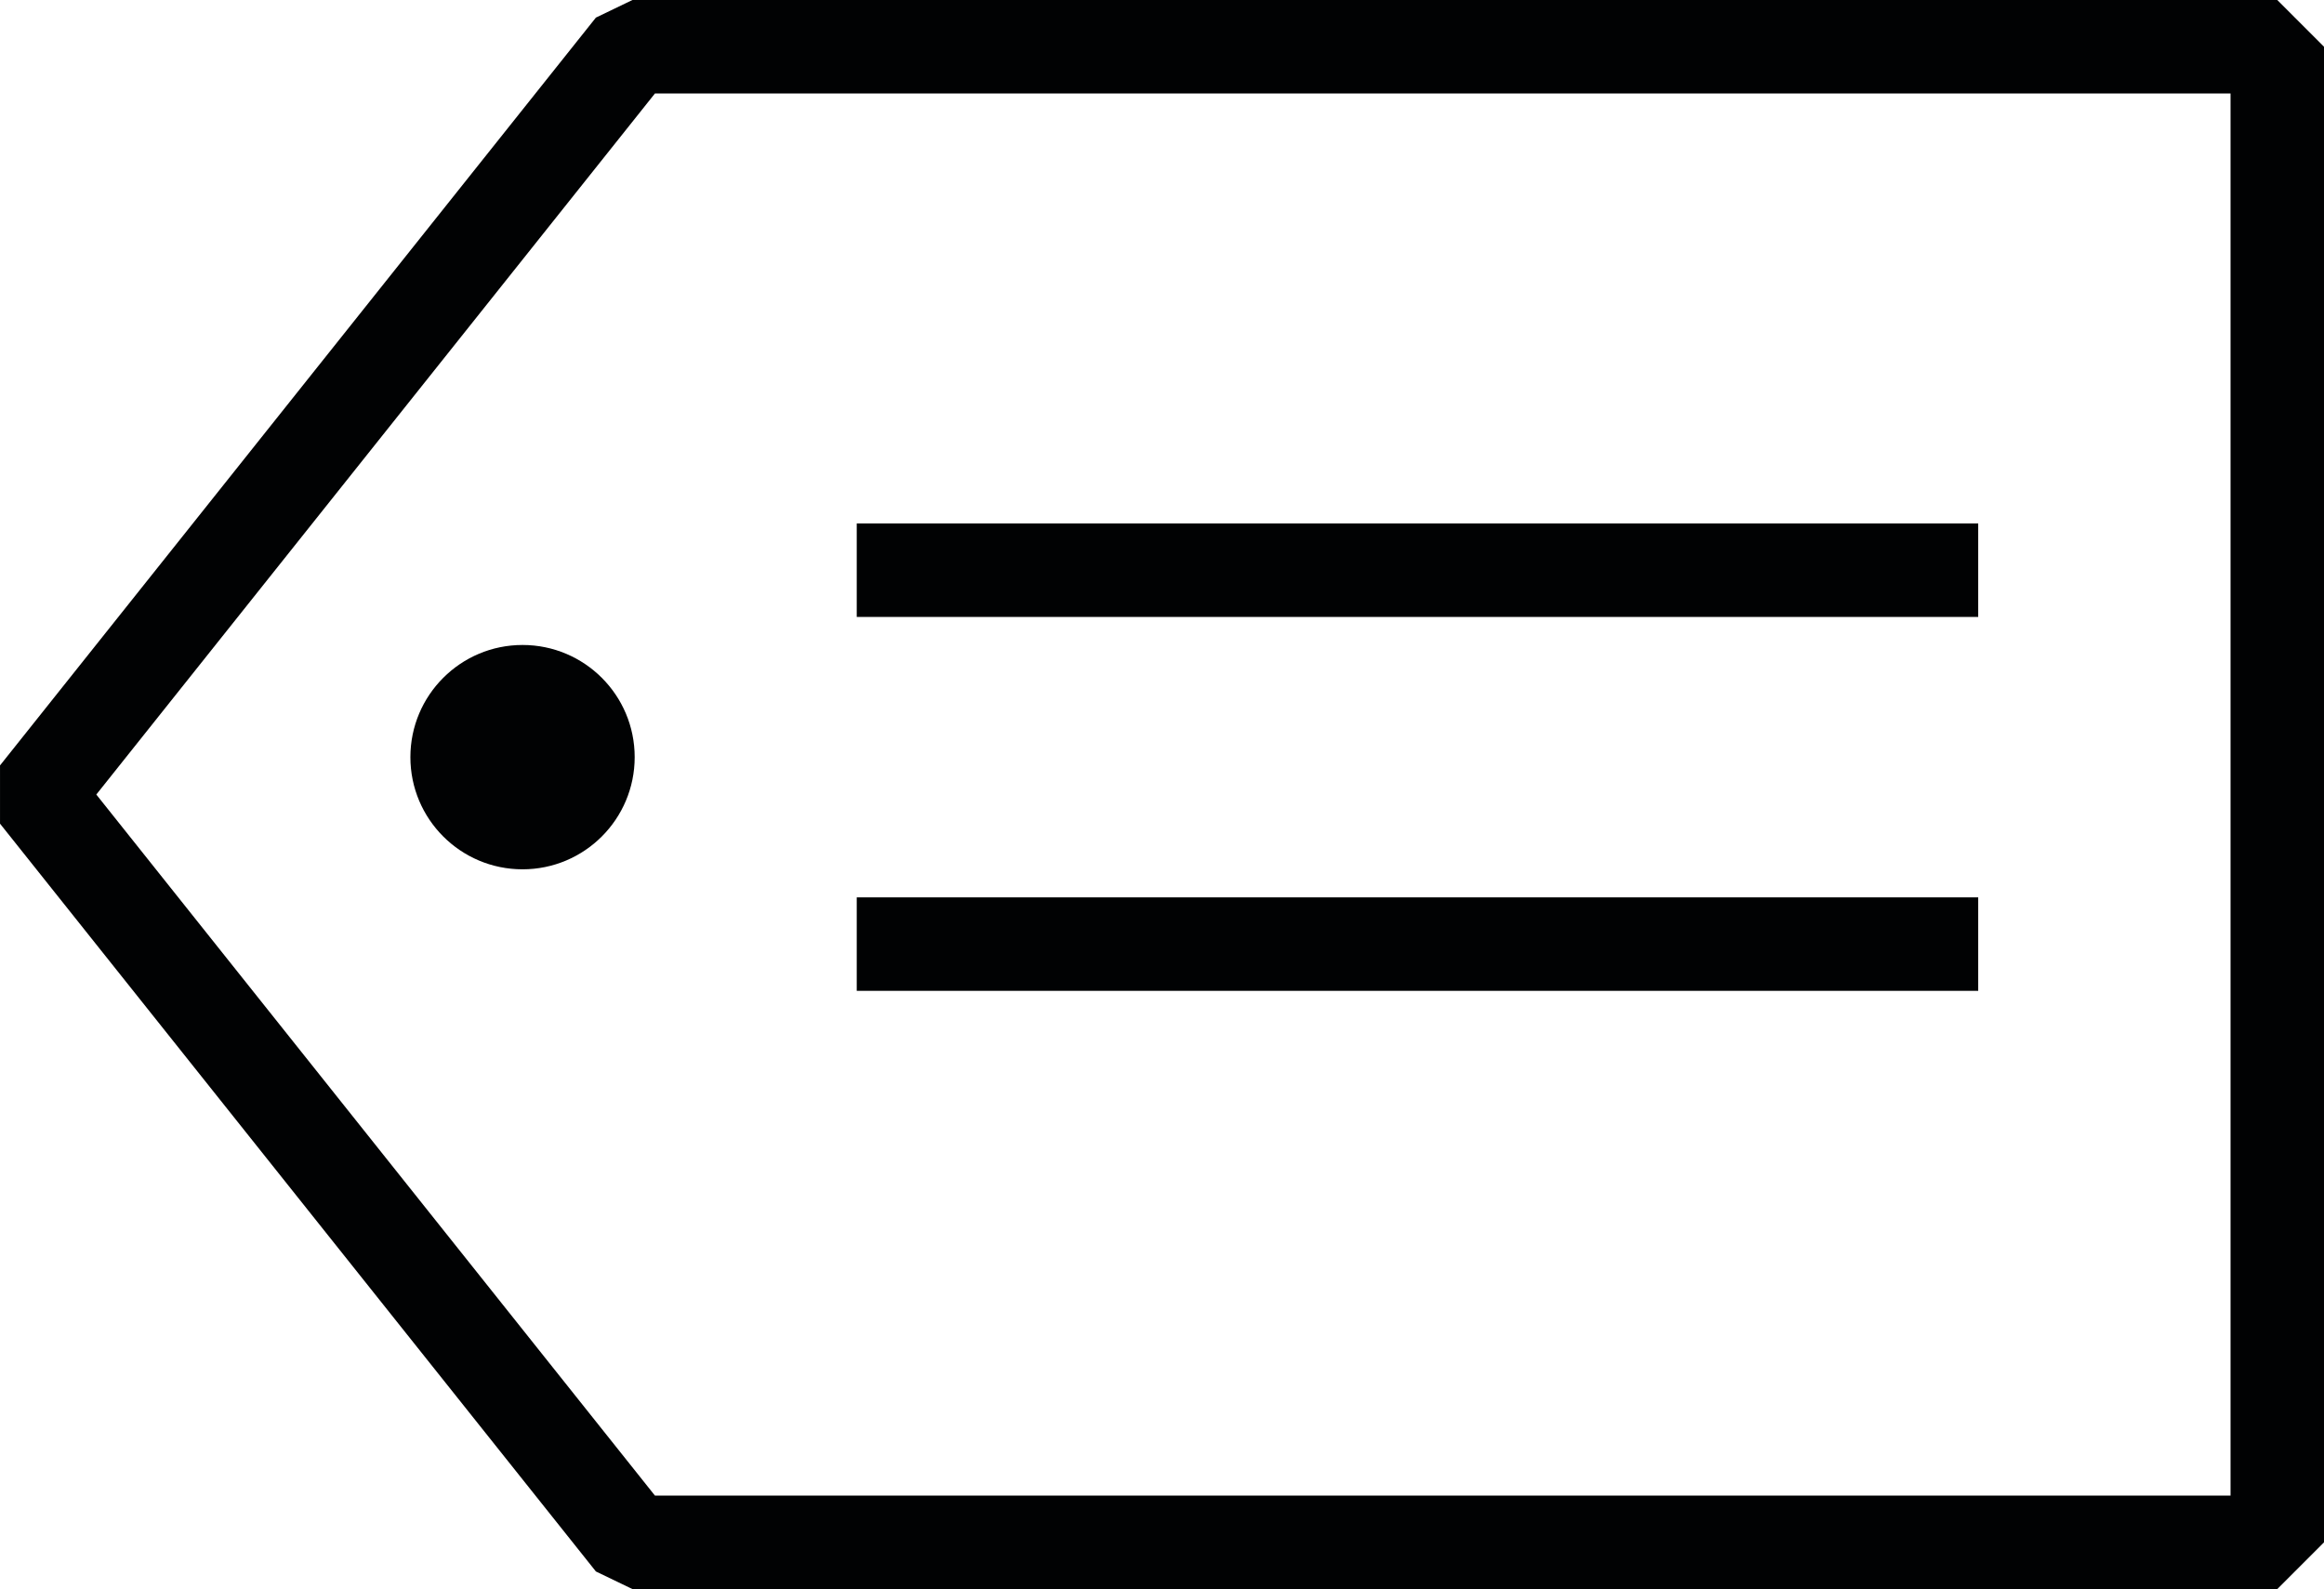
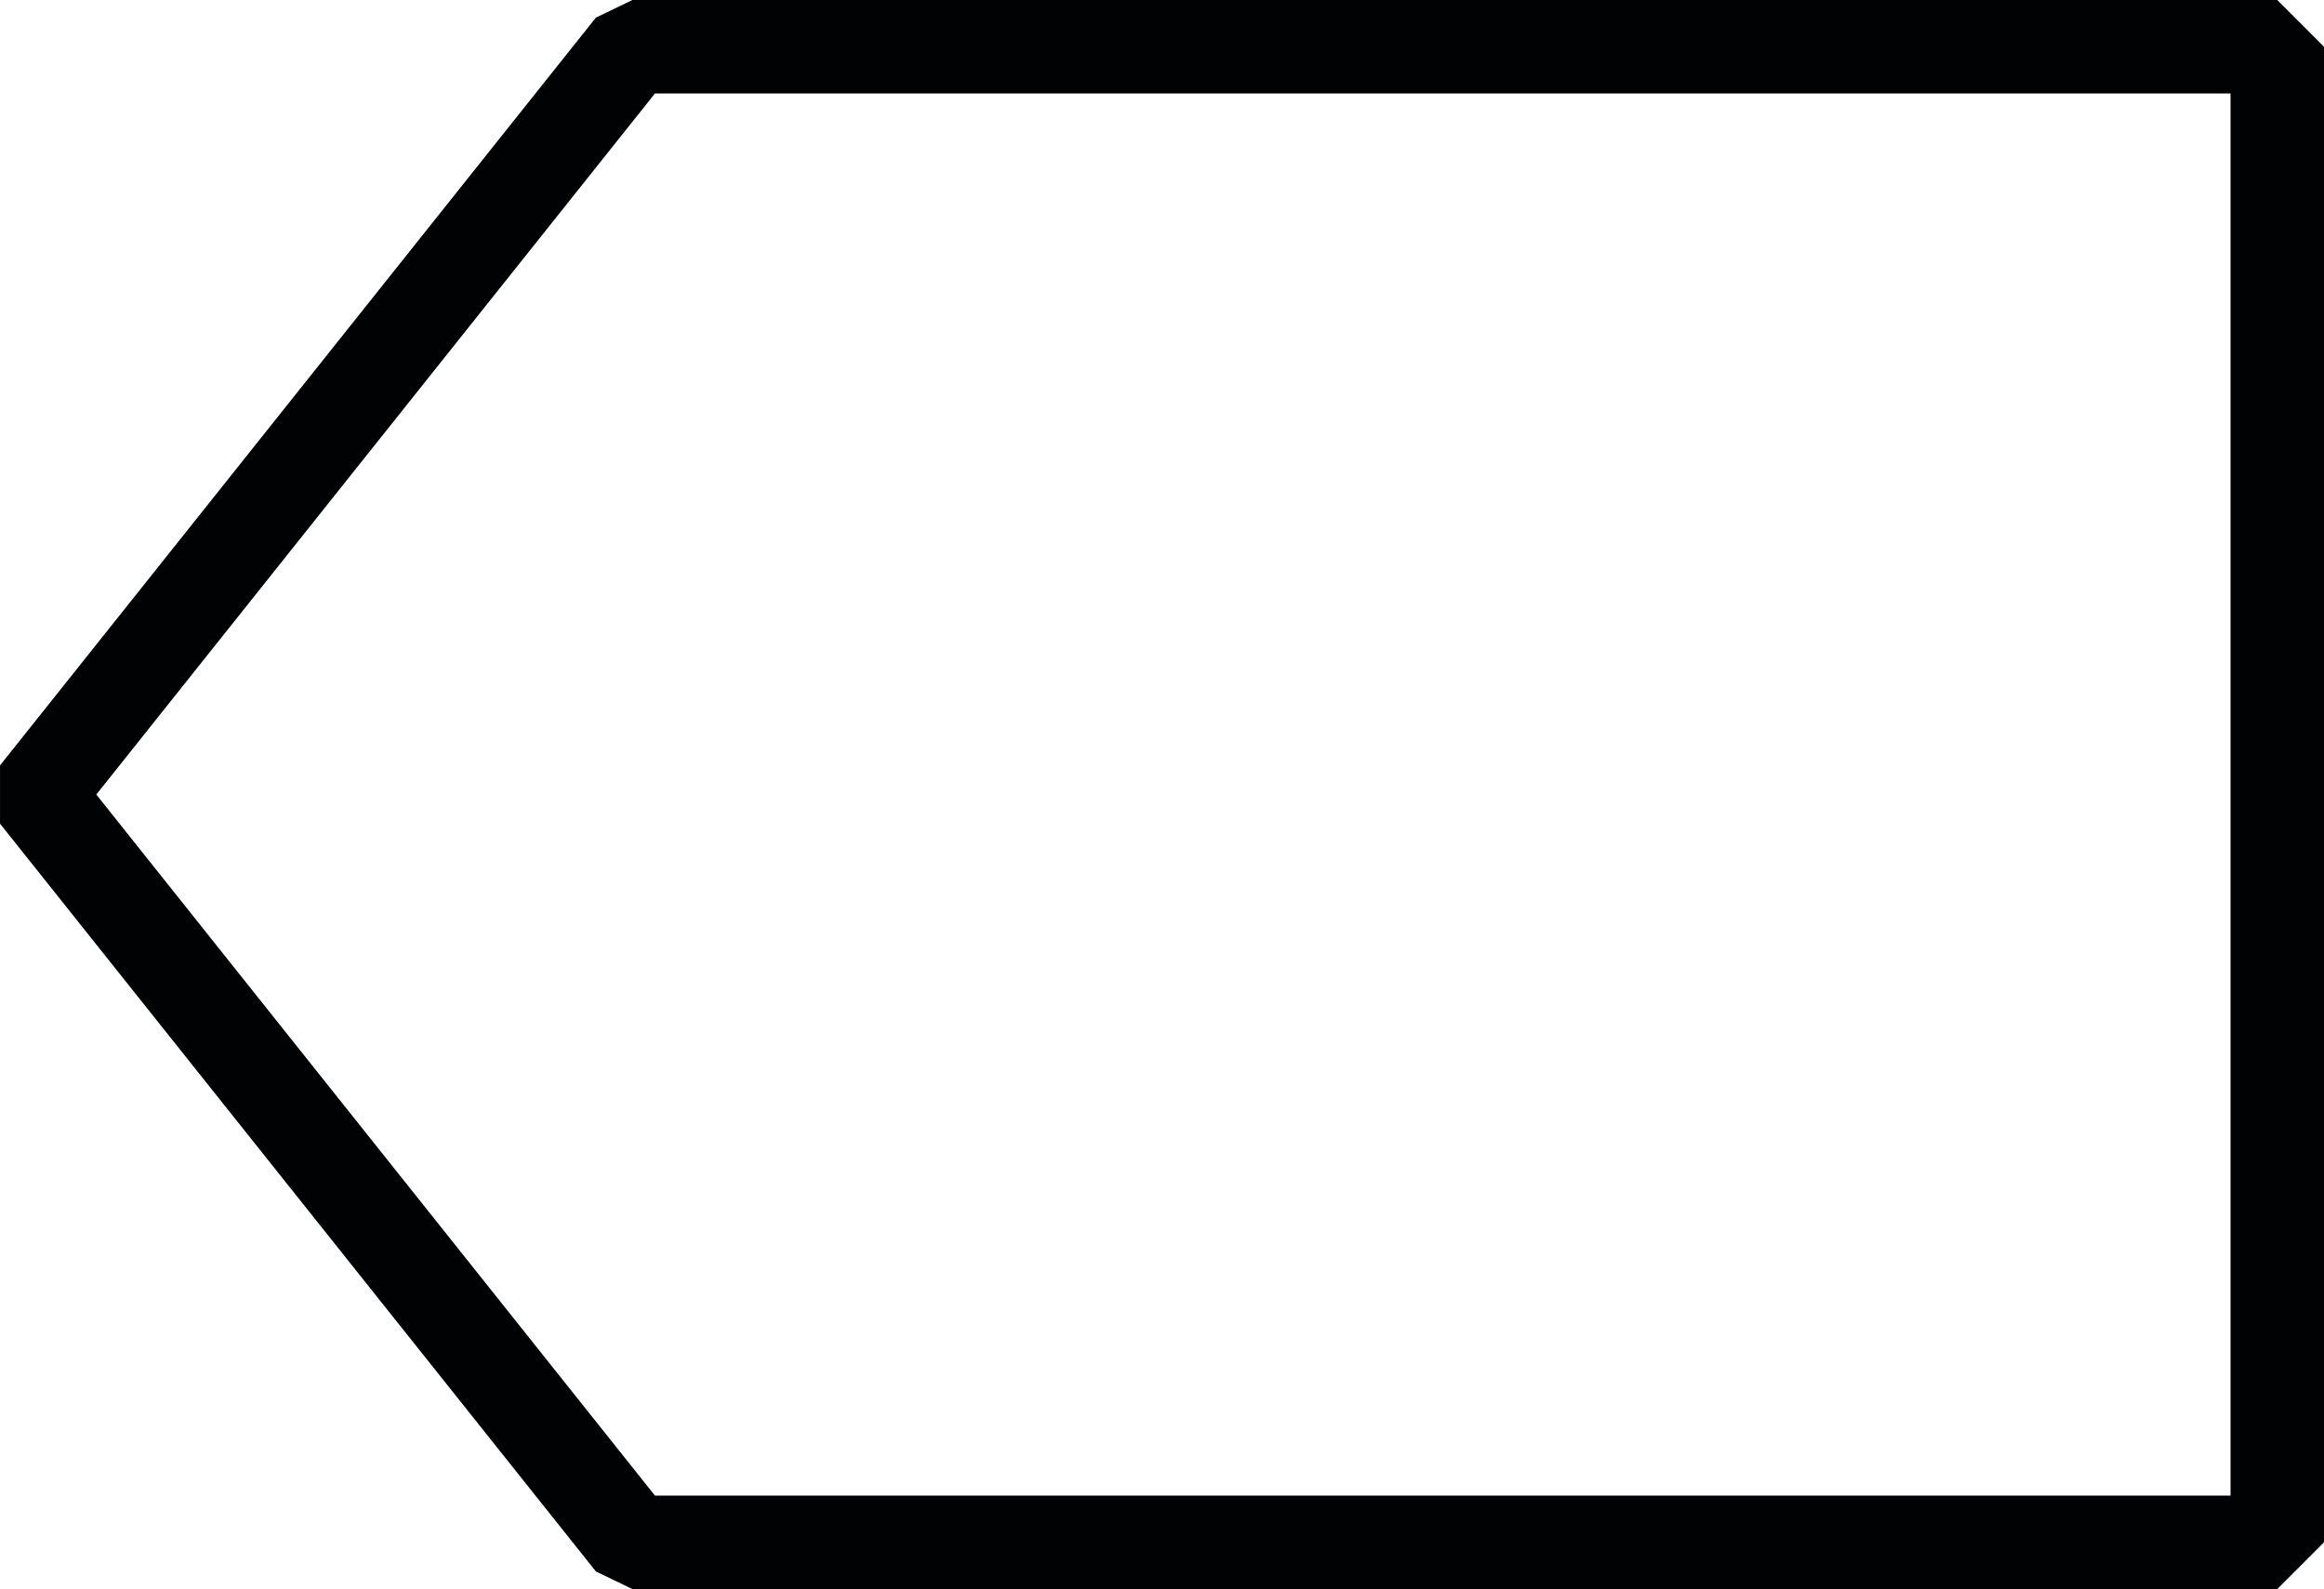
<svg xmlns="http://www.w3.org/2000/svg" id="b" data-name="Layer 2" width="31.084" height="21.25" viewBox="0 0 31.084 21.25">
  <g id="c" data-name="Icons">
    <g id="d" data-name="Label_Black">
-       <circle cx="6.989" cy="10.125" r="1.5" fill="#010203" stroke-width="0" />
      <polygon points="8.459 20.625 .489 10.625 8.459 .625 30.459 .625 30.459 20.625 8.459 20.625" fill="none" stroke="#010203" stroke-linejoin="bevel" stroke-width="1.25" />
-       <line x1="11.459" y1="7.625" x2="26.459" y2="7.625" fill="none" stroke="#010203" stroke-linejoin="bevel" stroke-width="1.25" />
-       <line x1="11.459" y1="12.625" x2="26.459" y2="12.625" fill="none" stroke="#010203" stroke-linejoin="bevel" stroke-width="1.25" />
    </g>
  </g>
</svg>